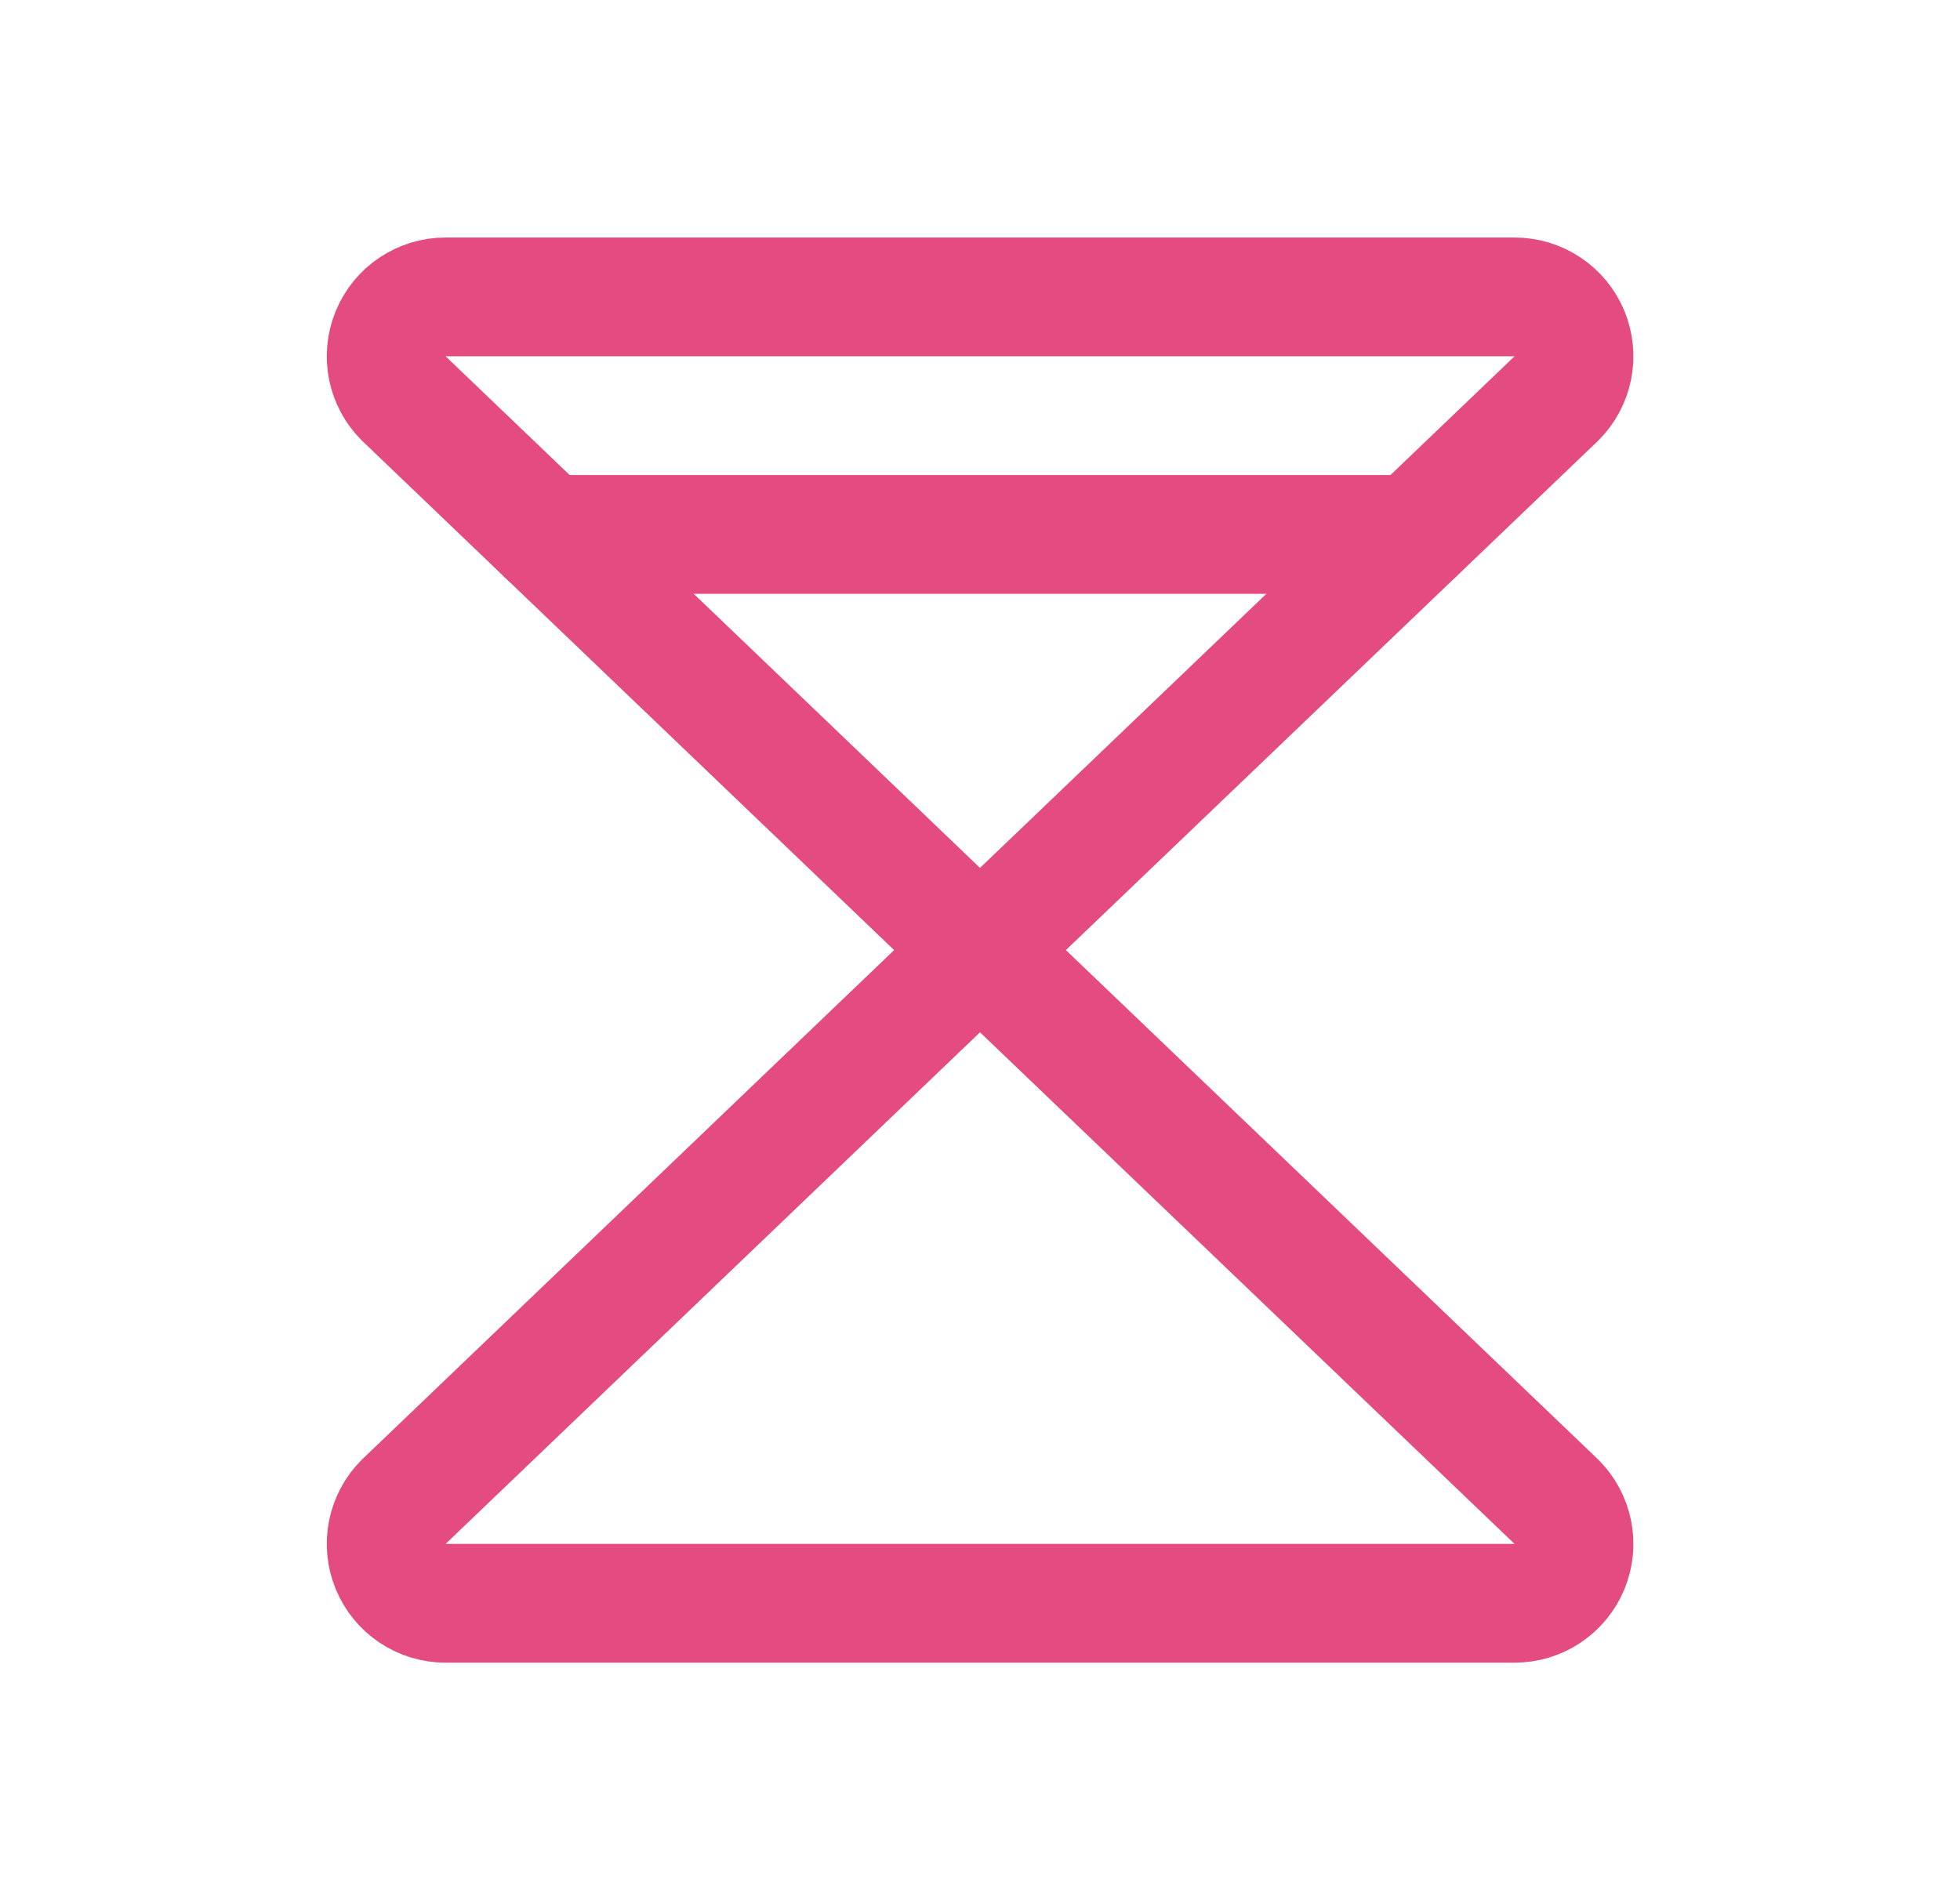
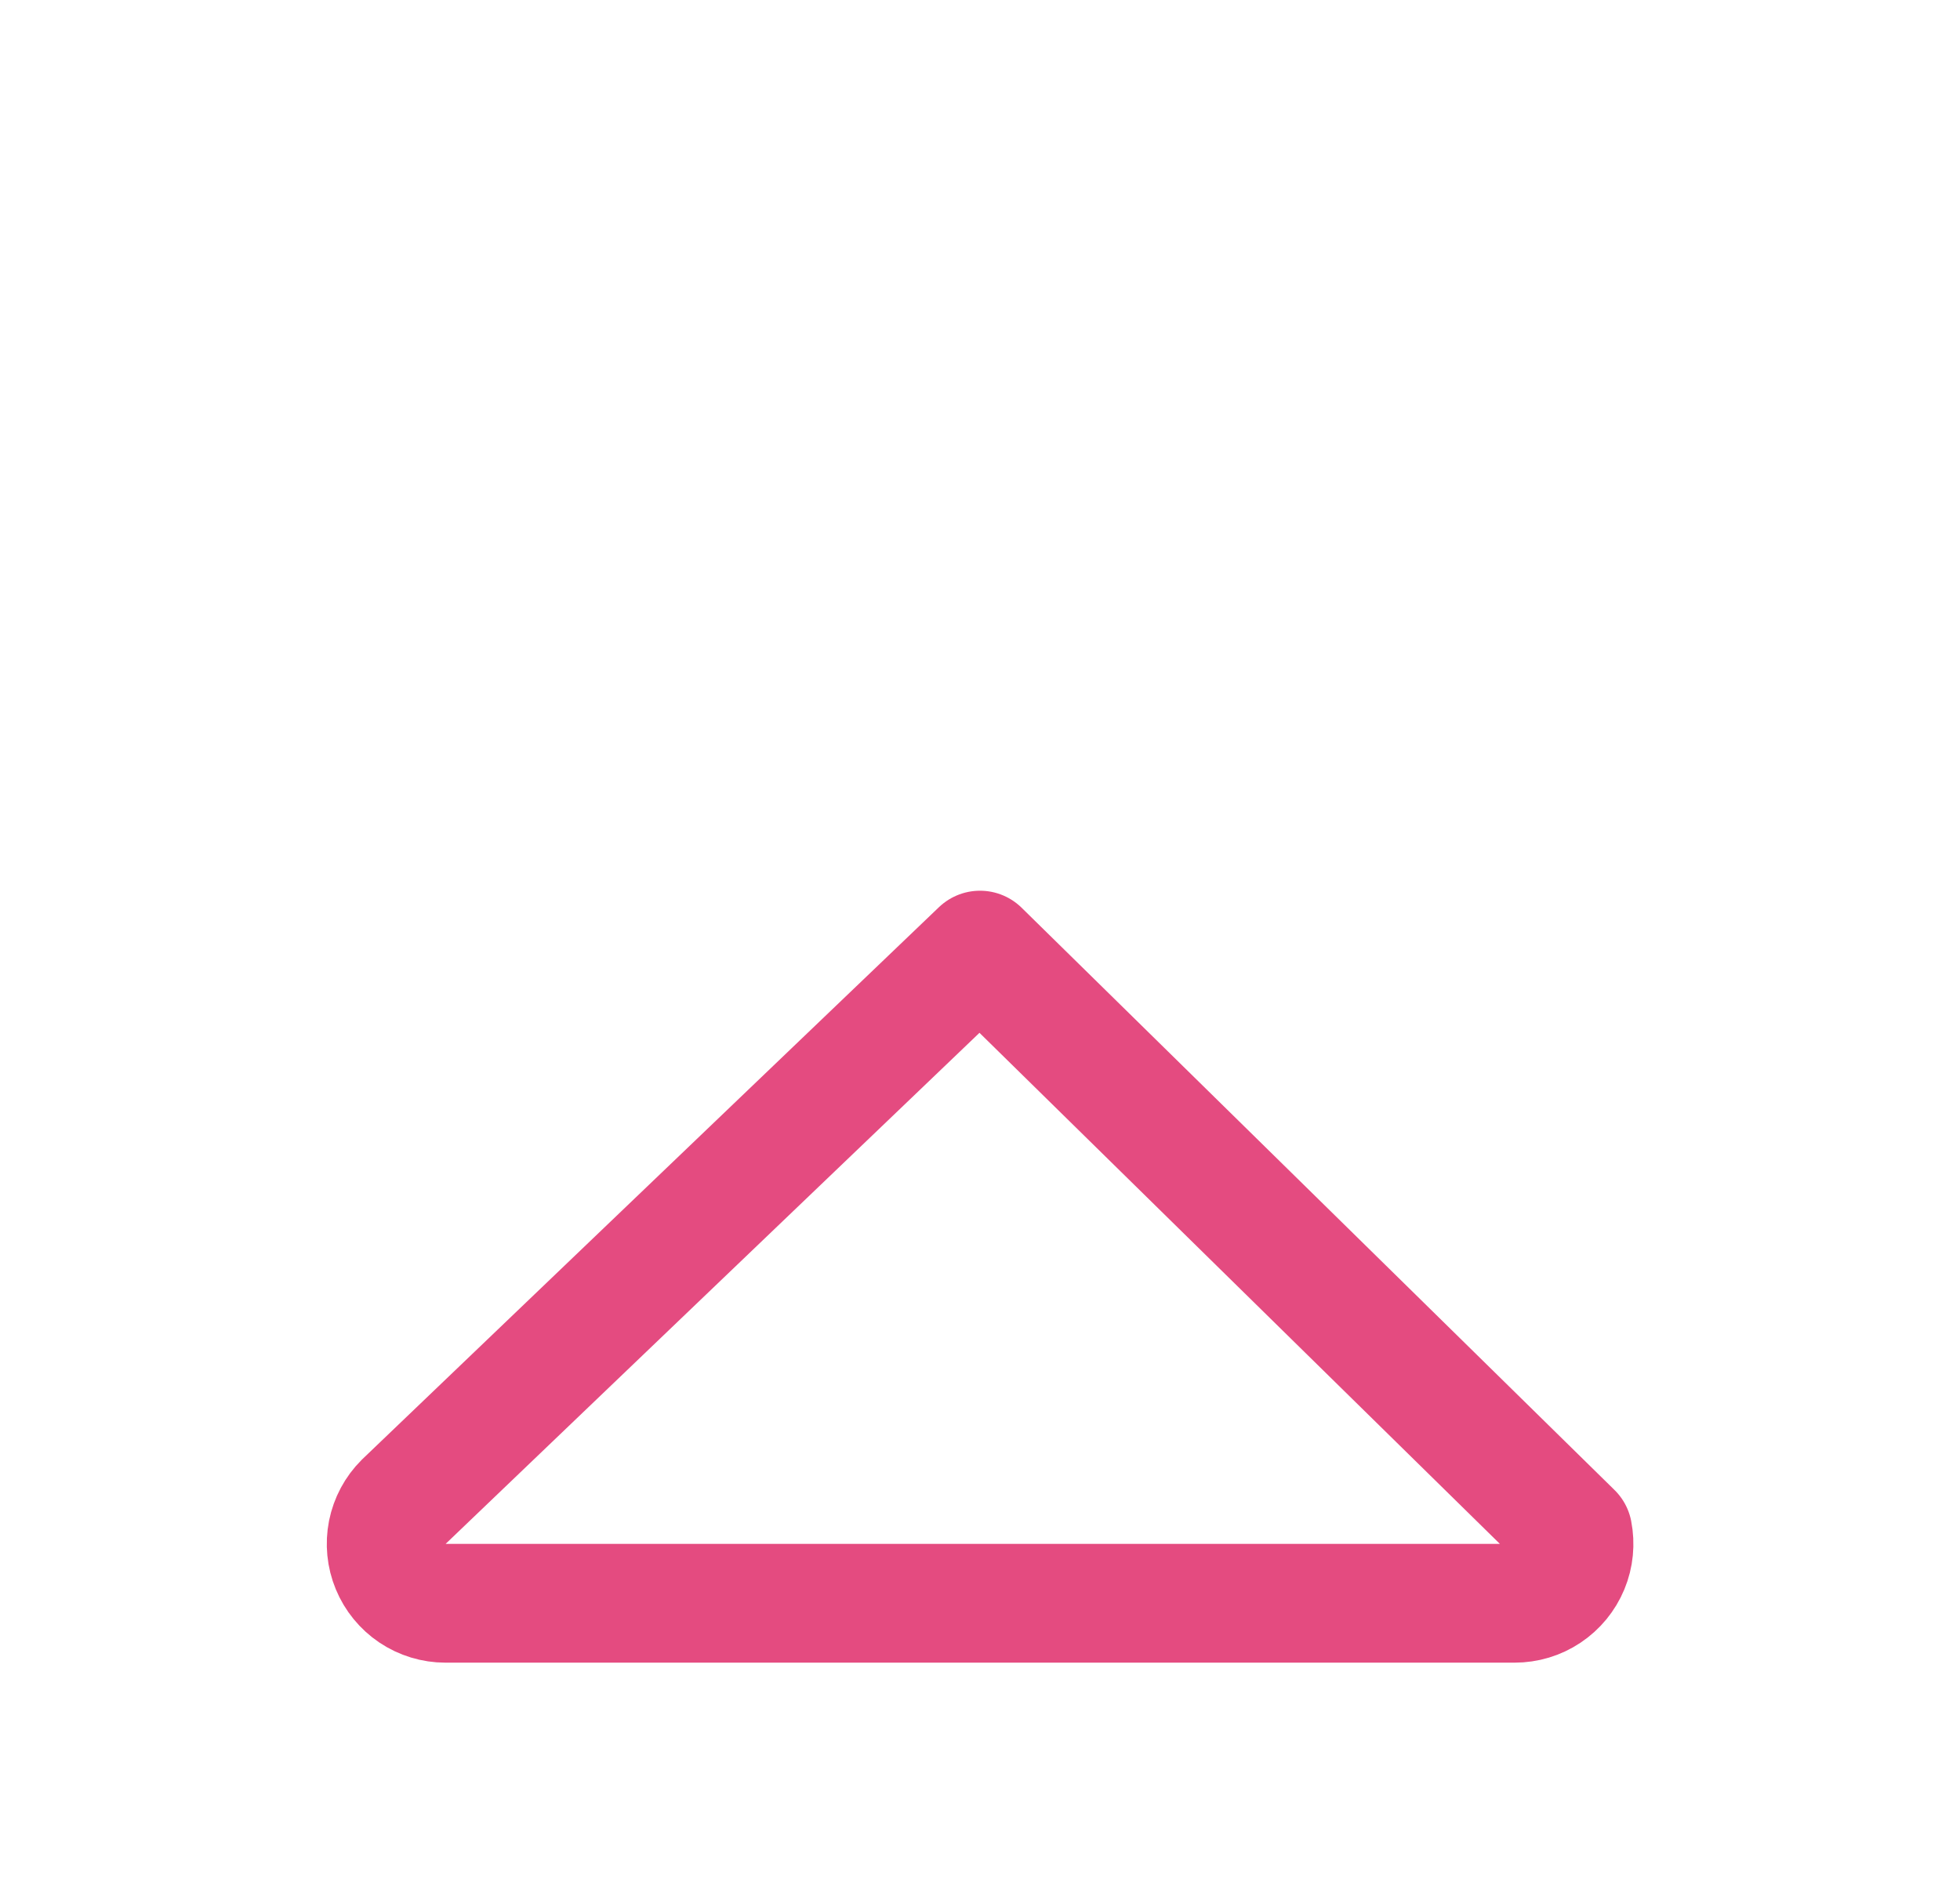
<svg xmlns="http://www.w3.org/2000/svg" width="33" height="32" viewBox="0 0 33 32" fill="none">
  <g id="HourglassSimpleHigh" clip-path="url(#clip0_633_8541)">
-     <path id="Vector" d="M6.795 6.707C6.655 6.568 6.56 6.39 6.521 6.196C6.483 6.002 6.502 5.801 6.578 5.618C6.653 5.436 6.781 5.279 6.945 5.169C7.109 5.059 7.303 5 7.5 5H25.5C25.698 5 25.892 5.058 26.056 5.168C26.221 5.278 26.349 5.434 26.425 5.617C26.501 5.8 26.52 6.001 26.482 6.195C26.443 6.389 26.348 6.568 26.208 6.707L16.5 16L6.795 6.707Z" stroke="#E44B80" stroke-width="2" stroke-linecap="round" stroke-linejoin="round" />
-     <path id="Vector_2" d="M6.795 25.293C6.655 25.432 6.56 25.61 6.521 25.804C6.483 25.998 6.502 26.199 6.578 26.382C6.653 26.564 6.781 26.721 6.945 26.831C7.109 26.941 7.303 27 7.5 27H25.5C25.698 27 25.892 26.942 26.056 26.832C26.221 26.722 26.349 26.566 26.425 26.383C26.501 26.2 26.52 25.999 26.482 25.805C26.443 25.611 26.348 25.432 26.208 25.293L16.5 16L6.795 25.293Z" stroke="#E44B80" stroke-width="2" stroke-linecap="round" stroke-linejoin="round" />
-     <path id="Vector_3" d="M9.189 9H23.809" stroke="#E44B80" stroke-width="2" stroke-linecap="round" stroke-linejoin="round" />
+     <path id="Vector_2" d="M6.795 25.293C6.655 25.432 6.56 25.61 6.521 25.804C6.483 25.998 6.502 26.199 6.578 26.382C6.653 26.564 6.781 26.721 6.945 26.831C7.109 26.941 7.303 27 7.5 27H25.5C25.698 27 25.892 26.942 26.056 26.832C26.221 26.722 26.349 26.566 26.425 26.383C26.501 26.2 26.52 25.999 26.482 25.805L16.5 16L6.795 25.293Z" stroke="#E44B80" stroke-width="2" stroke-linecap="round" stroke-linejoin="round" />
  </g>
  <defs>
    <clipPath id="clip0_633_8541">
      <rect width="32" height="32" fill="white" transform="translate(0.5)" />
    </clipPath>
  </defs>
</svg>